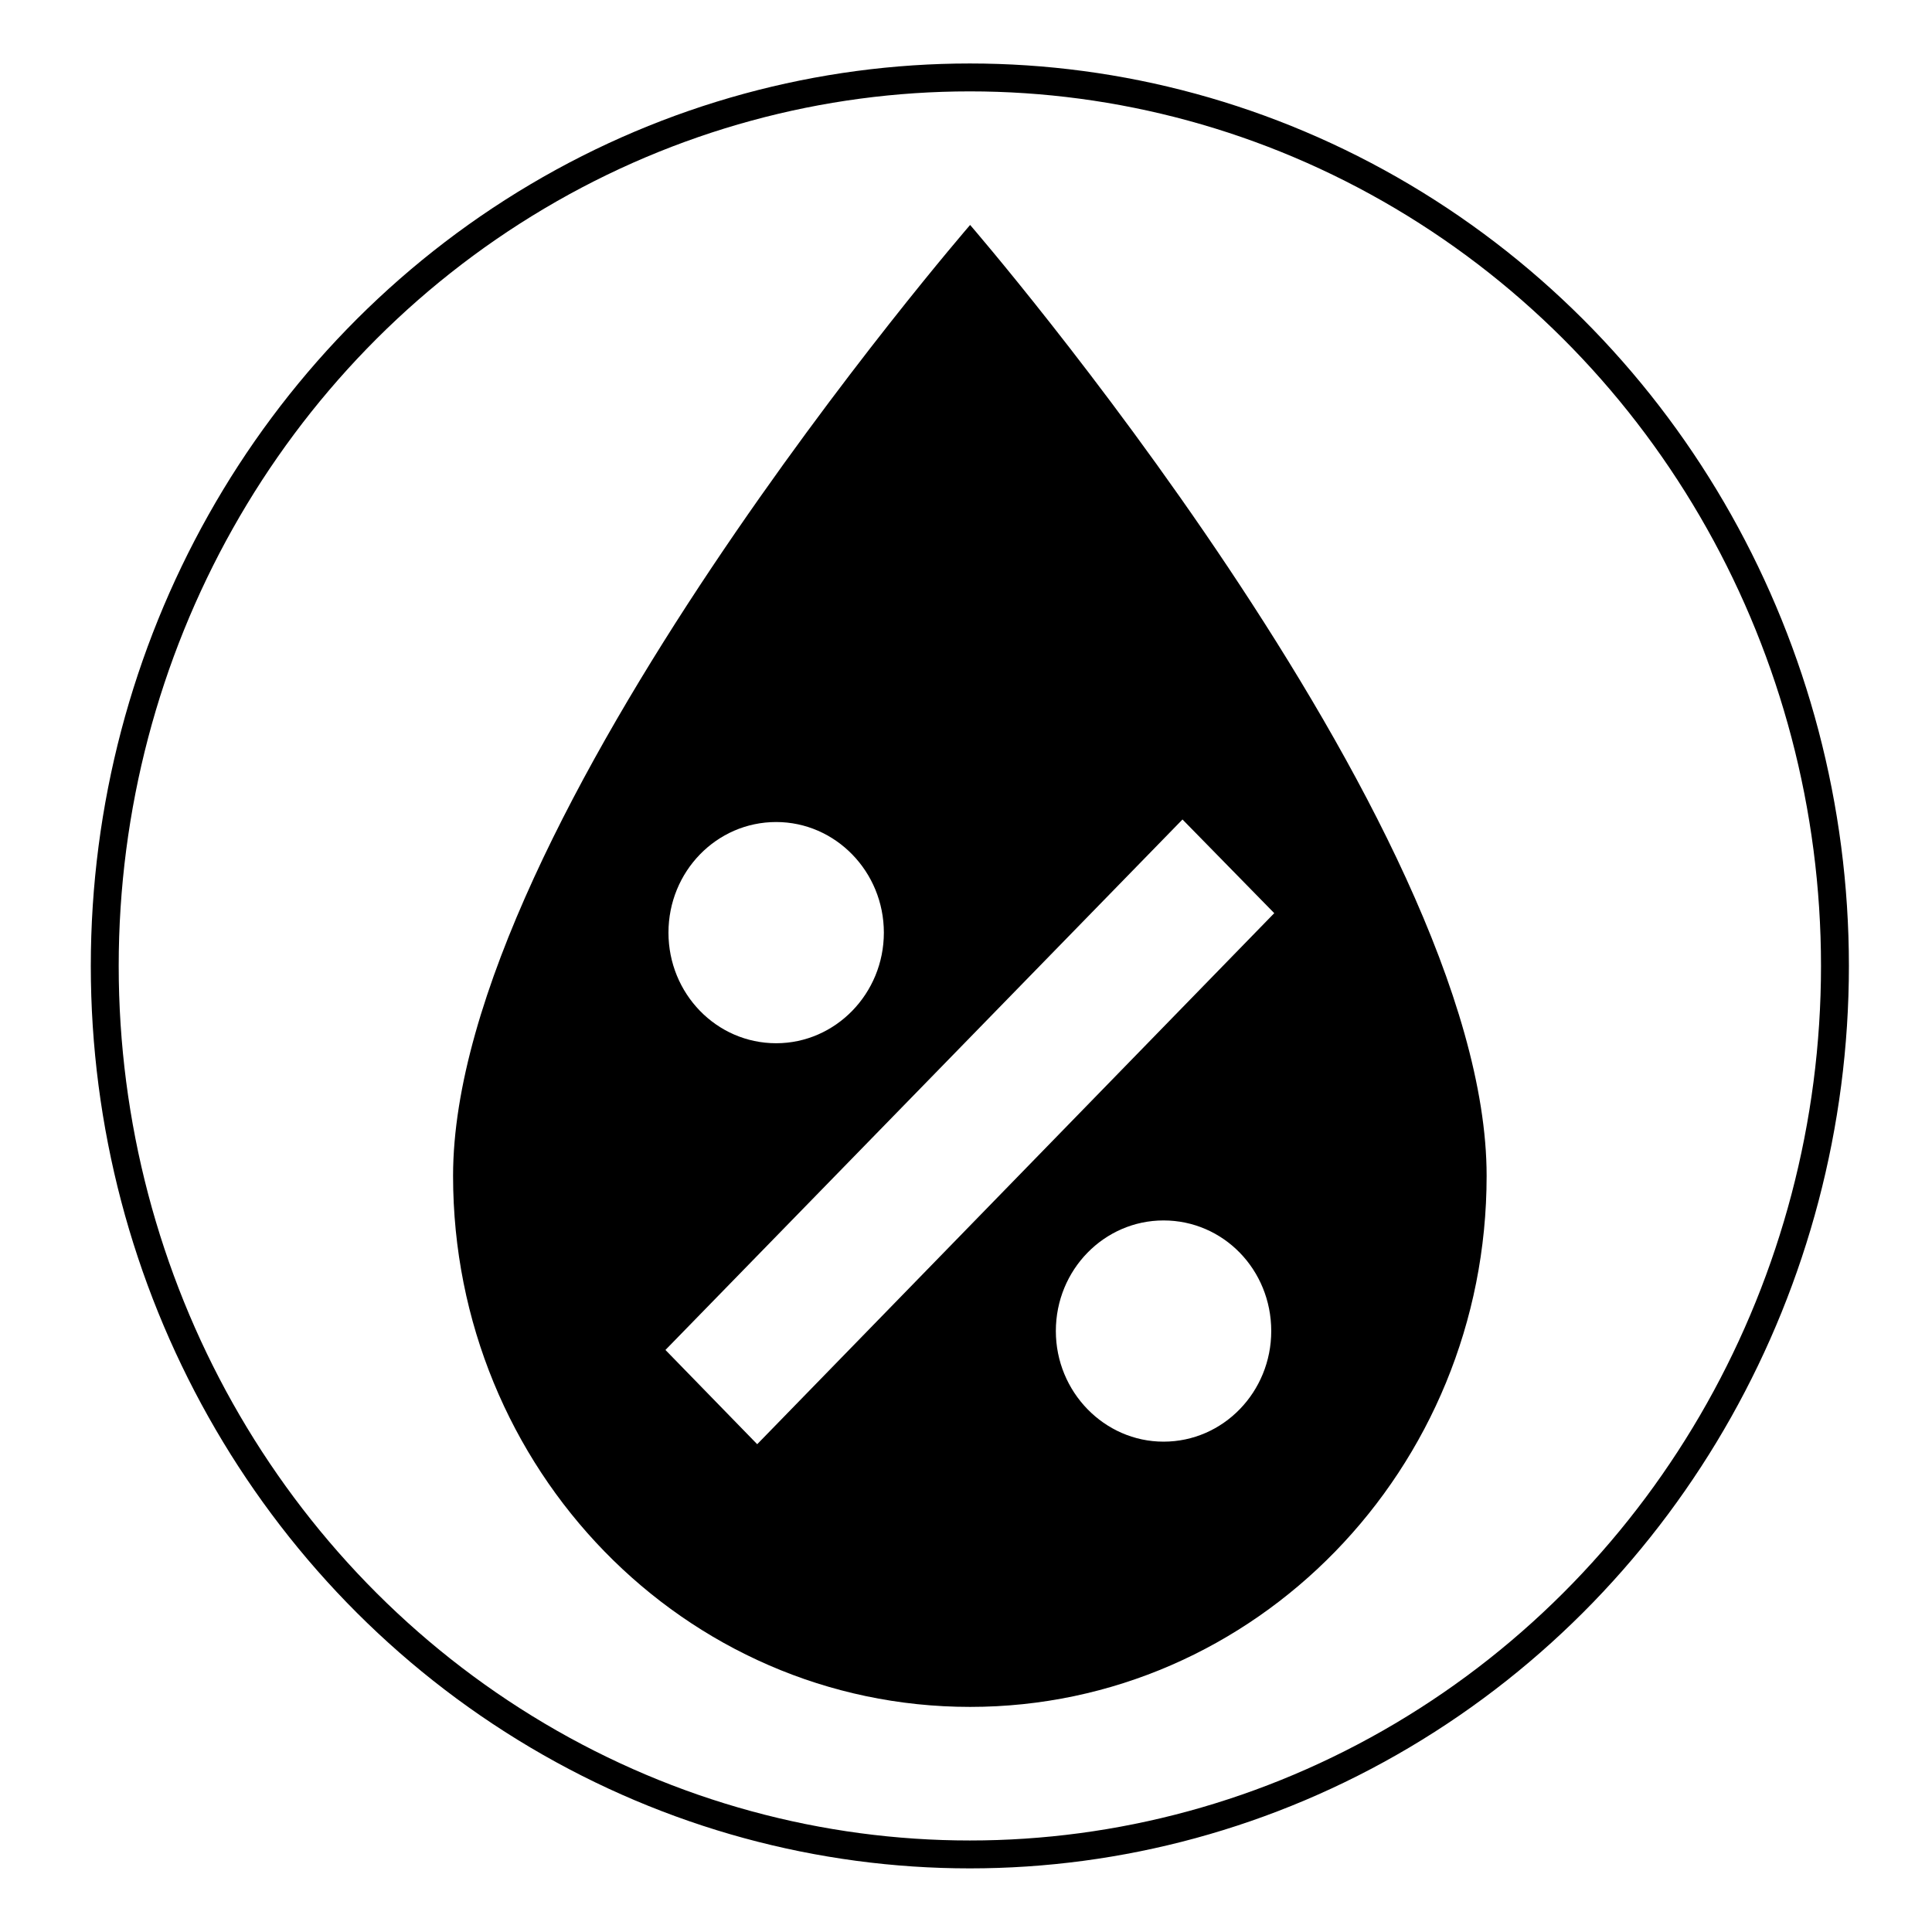
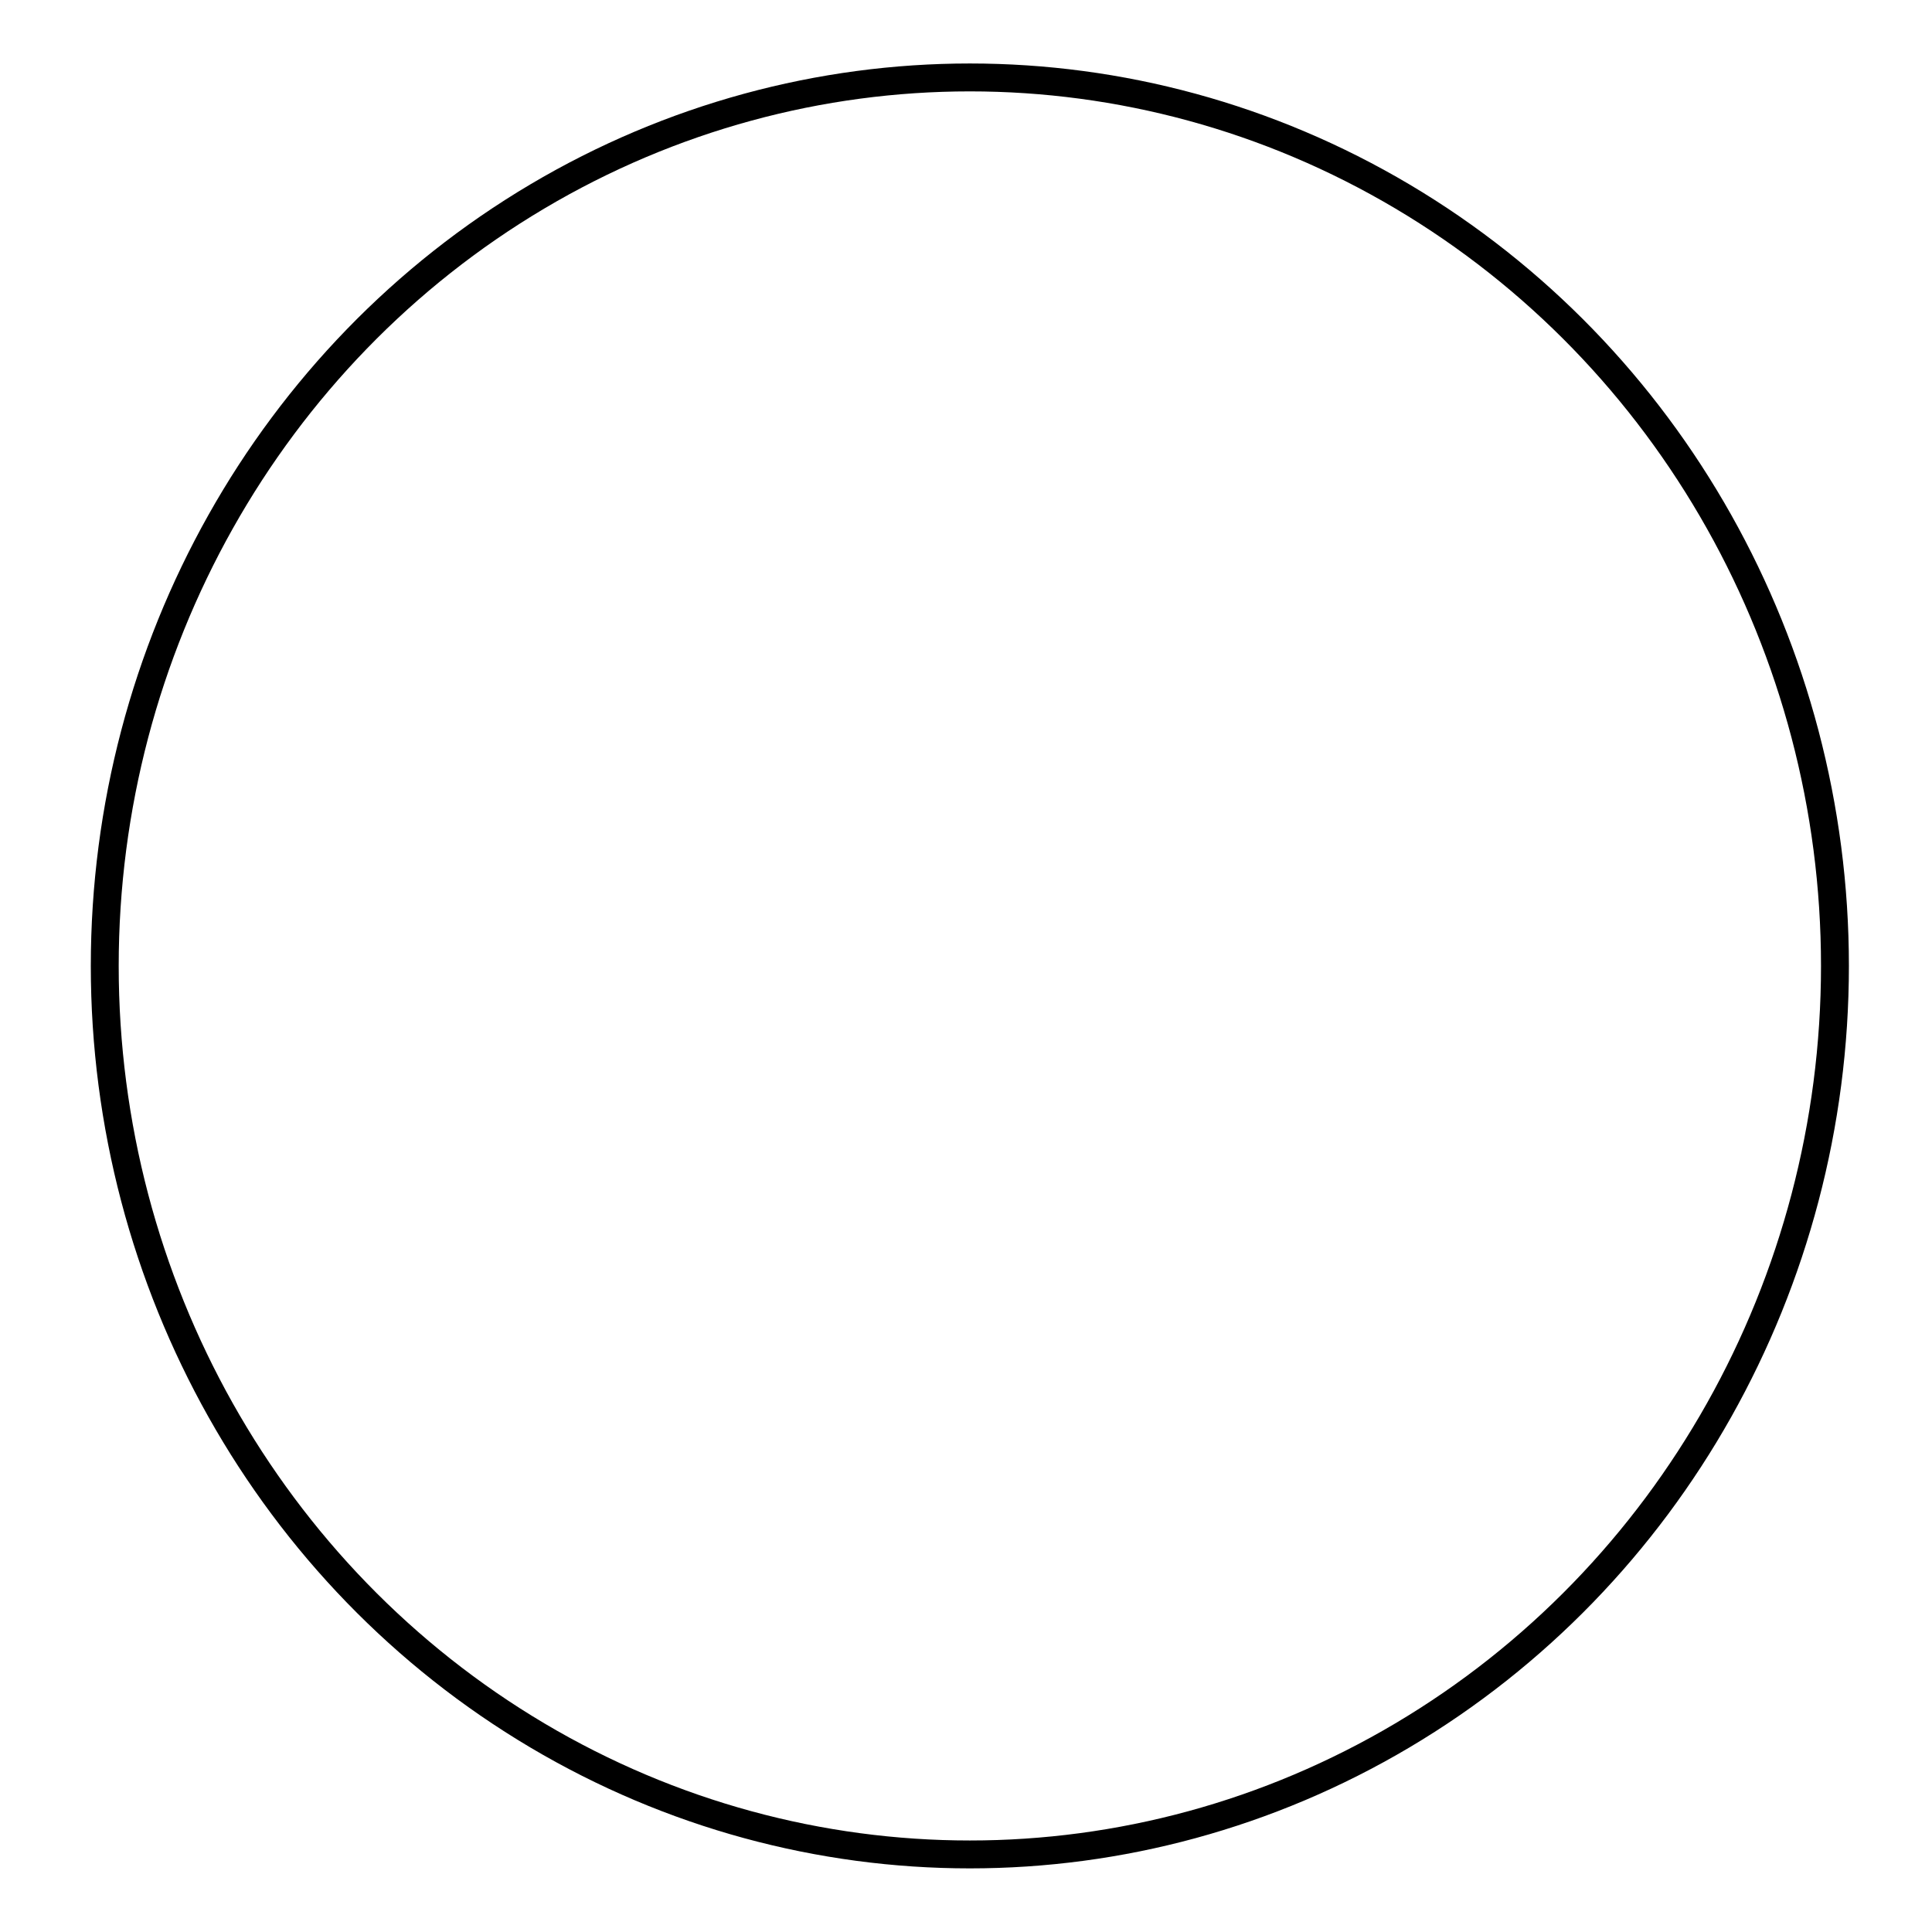
<svg xmlns="http://www.w3.org/2000/svg" width="100%" height="100%" viewBox="0 0 500 500" version="1.1" xml:space="preserve" style="fill-rule:evenodd;clip-rule:evenodd;stroke-linecap:round;stroke-linejoin:round;stroke-miterlimit:1.5;">
  <ellipse cx="250.997" cy="249.982" rx="223.887" ry="229.943" style="fill:none;stroke:#000;stroke-width:7.22px;" />
-   <path id="water-percent" d="M251.066,58.219c0,-0 -133.812,154.521 -133.812,246.093c0,75.945 59.869,137.432 133.812,137.432c73.805,0 133.673,-61.487 133.673,-137.432c0,-91.572 -133.673,-246.093 -133.673,-246.093Zm54.963,153.862l23.747,24.246l-133.812,137.433l-23.747,-24.392m28.652,-136.628c15.358,-0 27.873,12.851 27.873,28.625c0,15.772 -12.515,28.626 -27.873,28.626c-15.468,-0 -27.871,-12.854 -27.871,-28.626c-0,-15.774 12.403,-28.625 27.871,-28.625Zm100.255,103.109c15.47,0 27.872,12.74 27.872,28.626c-0,15.744 -12.402,28.625 -27.872,28.625c-15.33,0 -27.872,-12.881 -27.872,-28.625c0,-15.886 12.542,-28.626 27.872,-28.626Z" style="fill-rule:nonzero;" />
</svg>